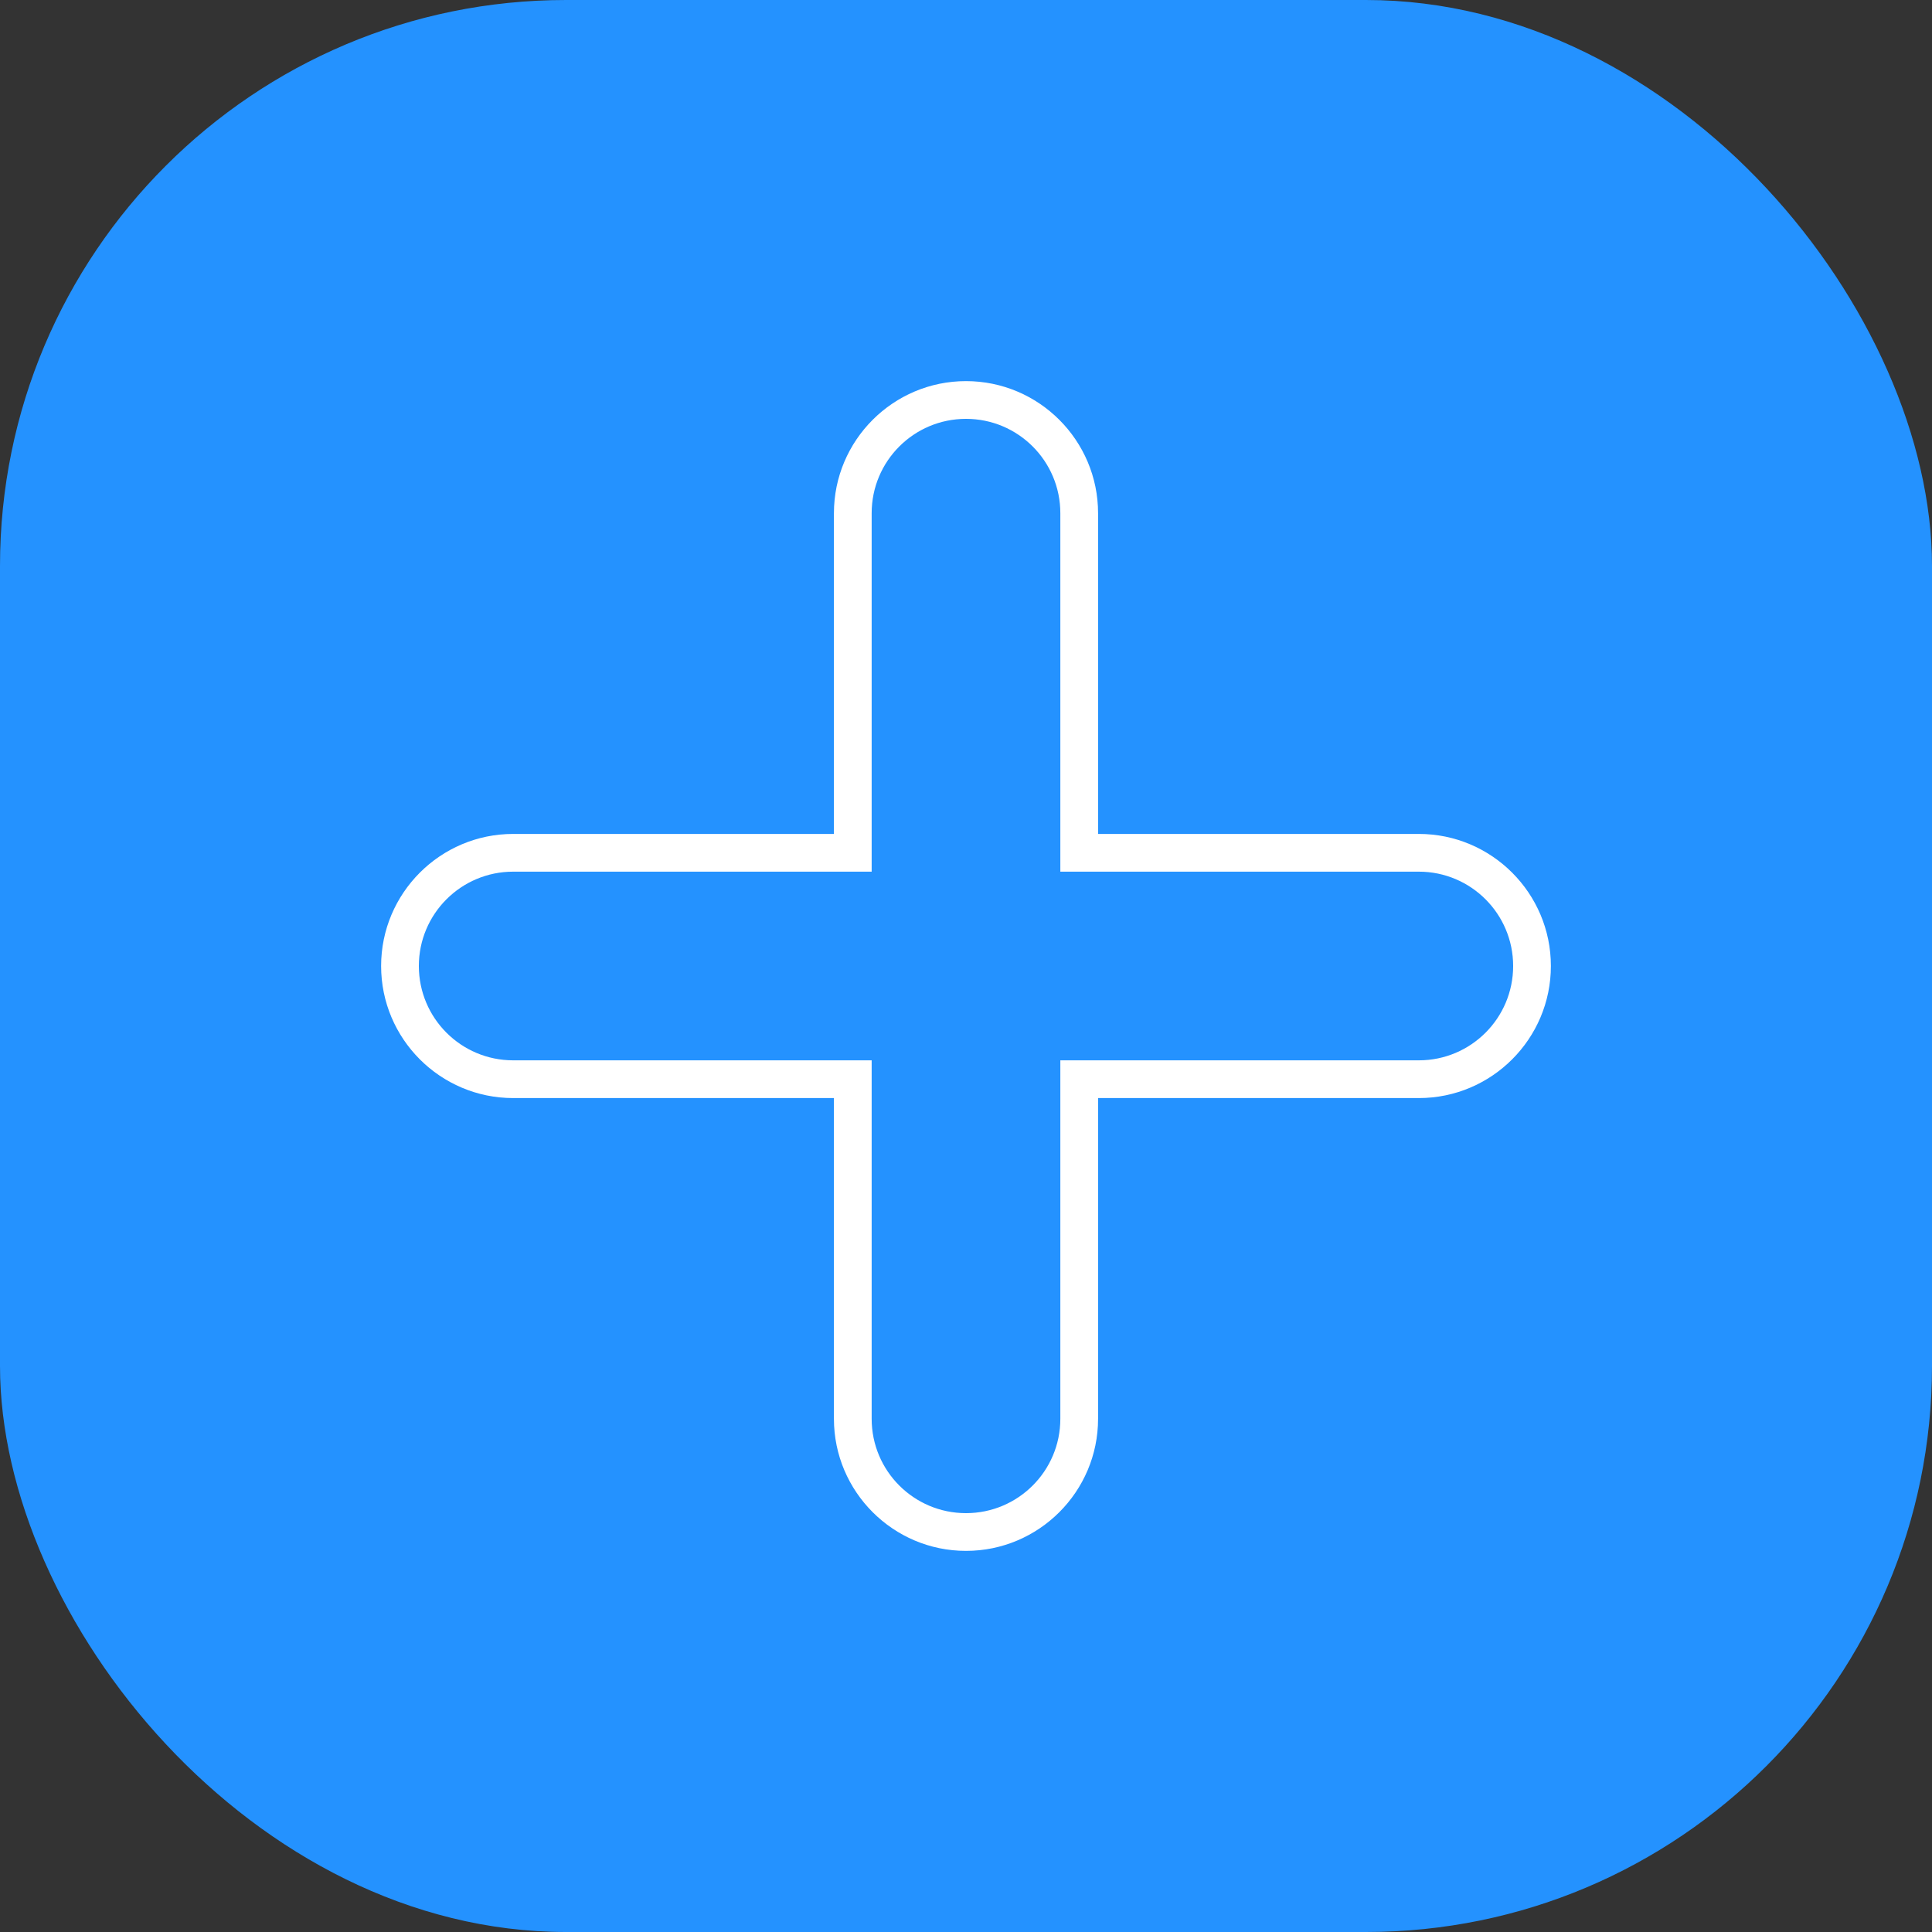
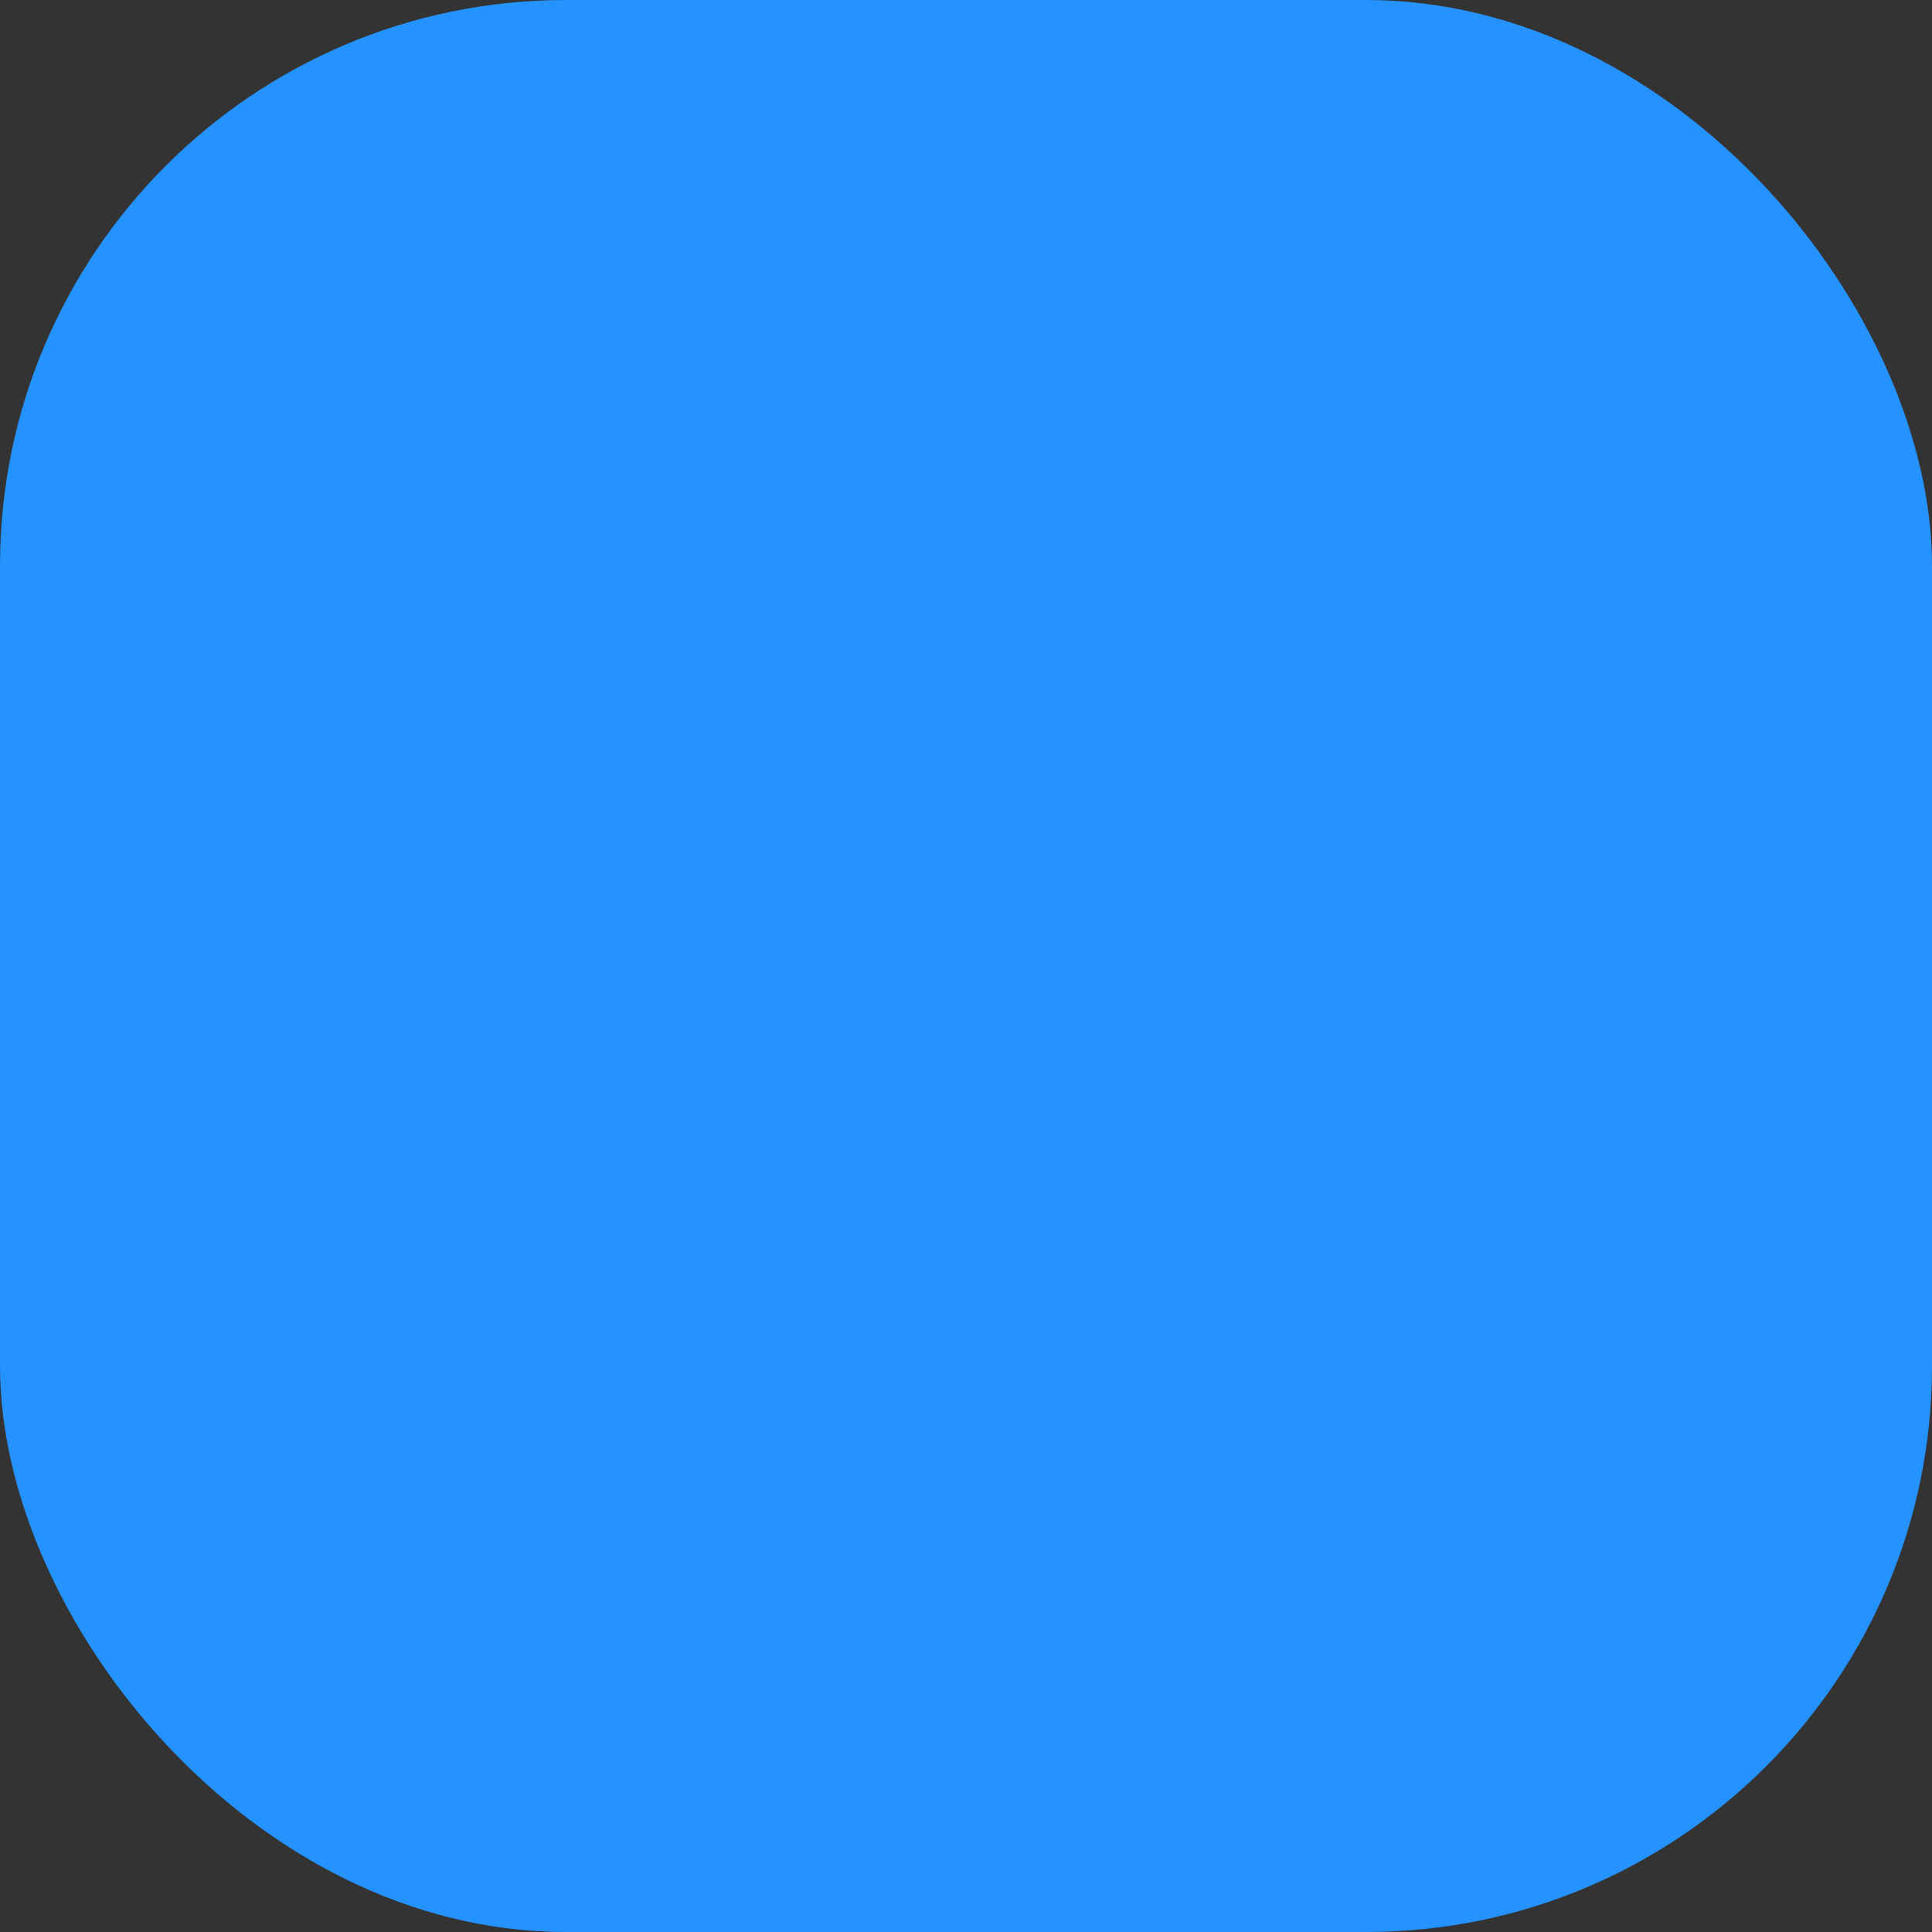
<svg xmlns="http://www.w3.org/2000/svg" id="Layer_2" height="512" viewBox="0 0 512 512" width="512" data-name="Layer 2">
  <rect x="0" y="0" width="512" height="512" fill="#333333" stroke="none" />
  <g id="Icon">
    <g id="_39" data-name="39">
      <rect id="Background" fill="#2492ff" height="512" rx="150" width="512" />
-       <path d="m376 221h-85v-85c0-19.3-15.7-35-35-35s-35 15.7-35 35v85h-85c-19.3 0-35 15.7-35 35s15.7 35 35 35h85v85c0 19.3 15.7 35 35 35s35-15.7 35-35v-85h85c19.3 0 35-15.7 35-35s-15.7-35-35-35zm0 60h-95v95c0 13.81-11.19 25-25 25s-25-11.19-25-25v-95h-95c-13.81 0-25-11.19-25-25 0-13.81 11.19-25 25-25h95v-95c0-13.81 11.19-25 25-25s25 11.19 25 25v95h95c13.81 0 25 11.19 25 25 0 13.81-11.19 25-25 25z" fill="#fff" />
    </g>
  </g>
</svg>